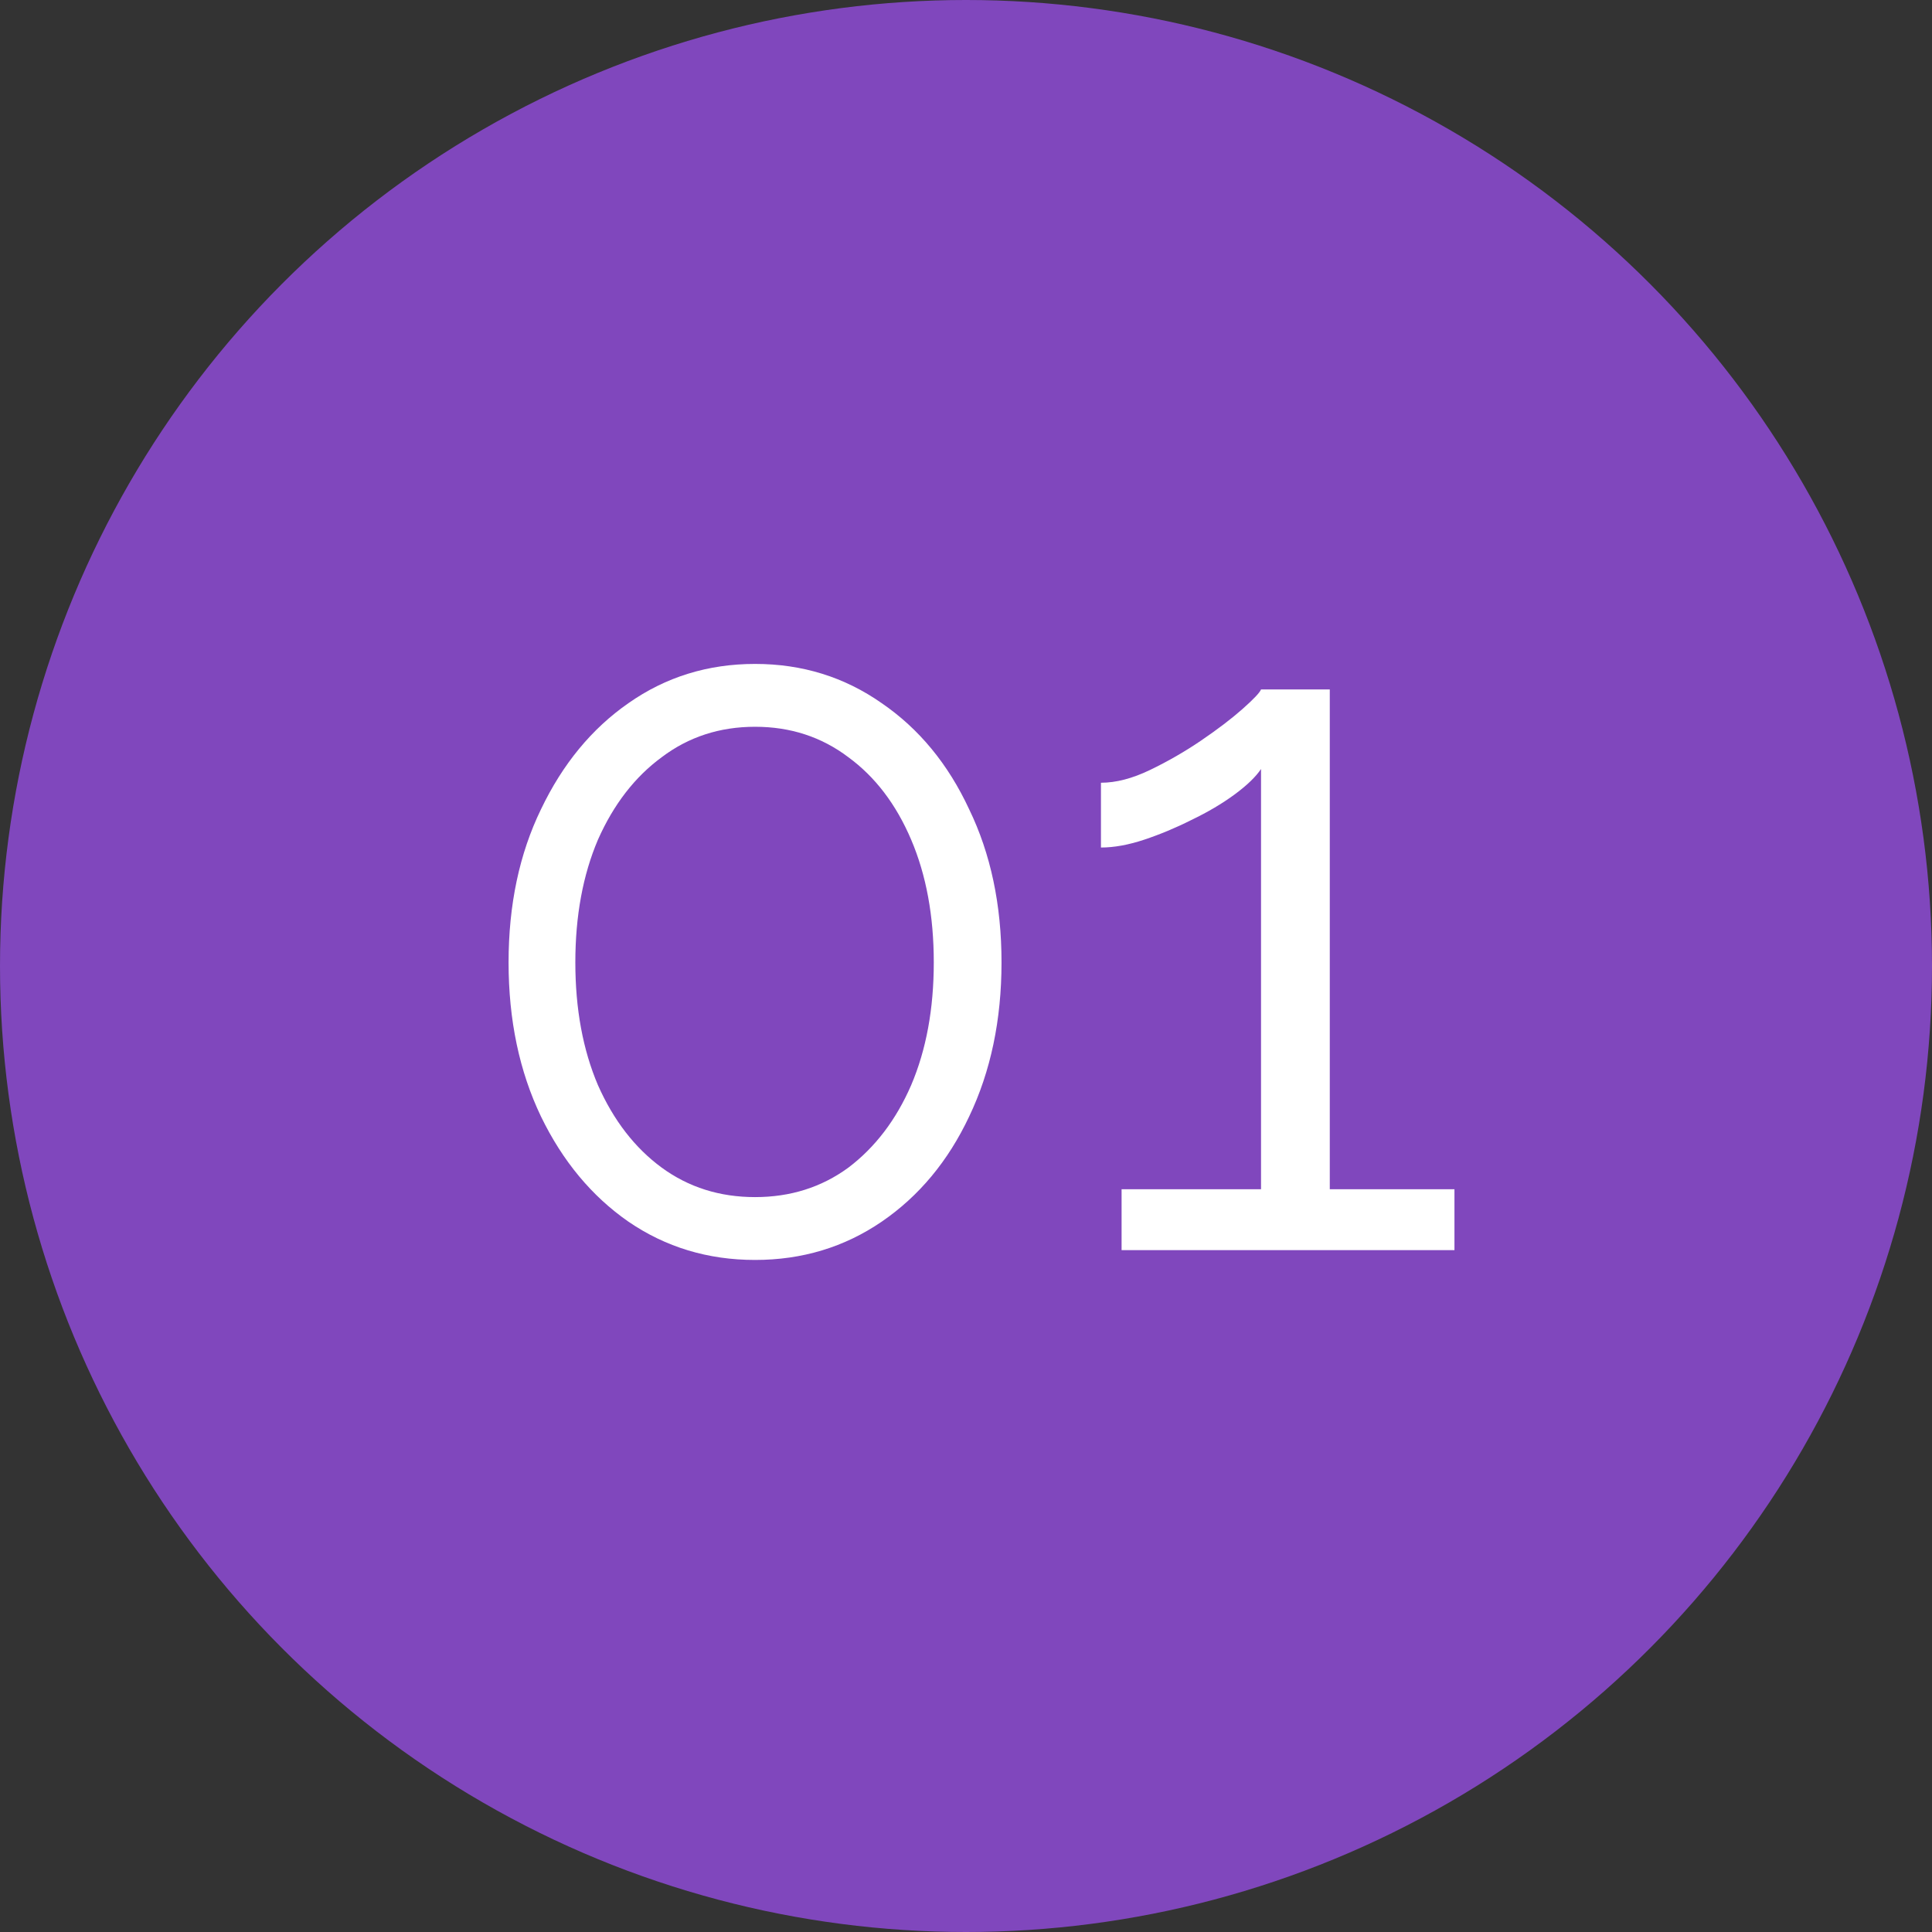
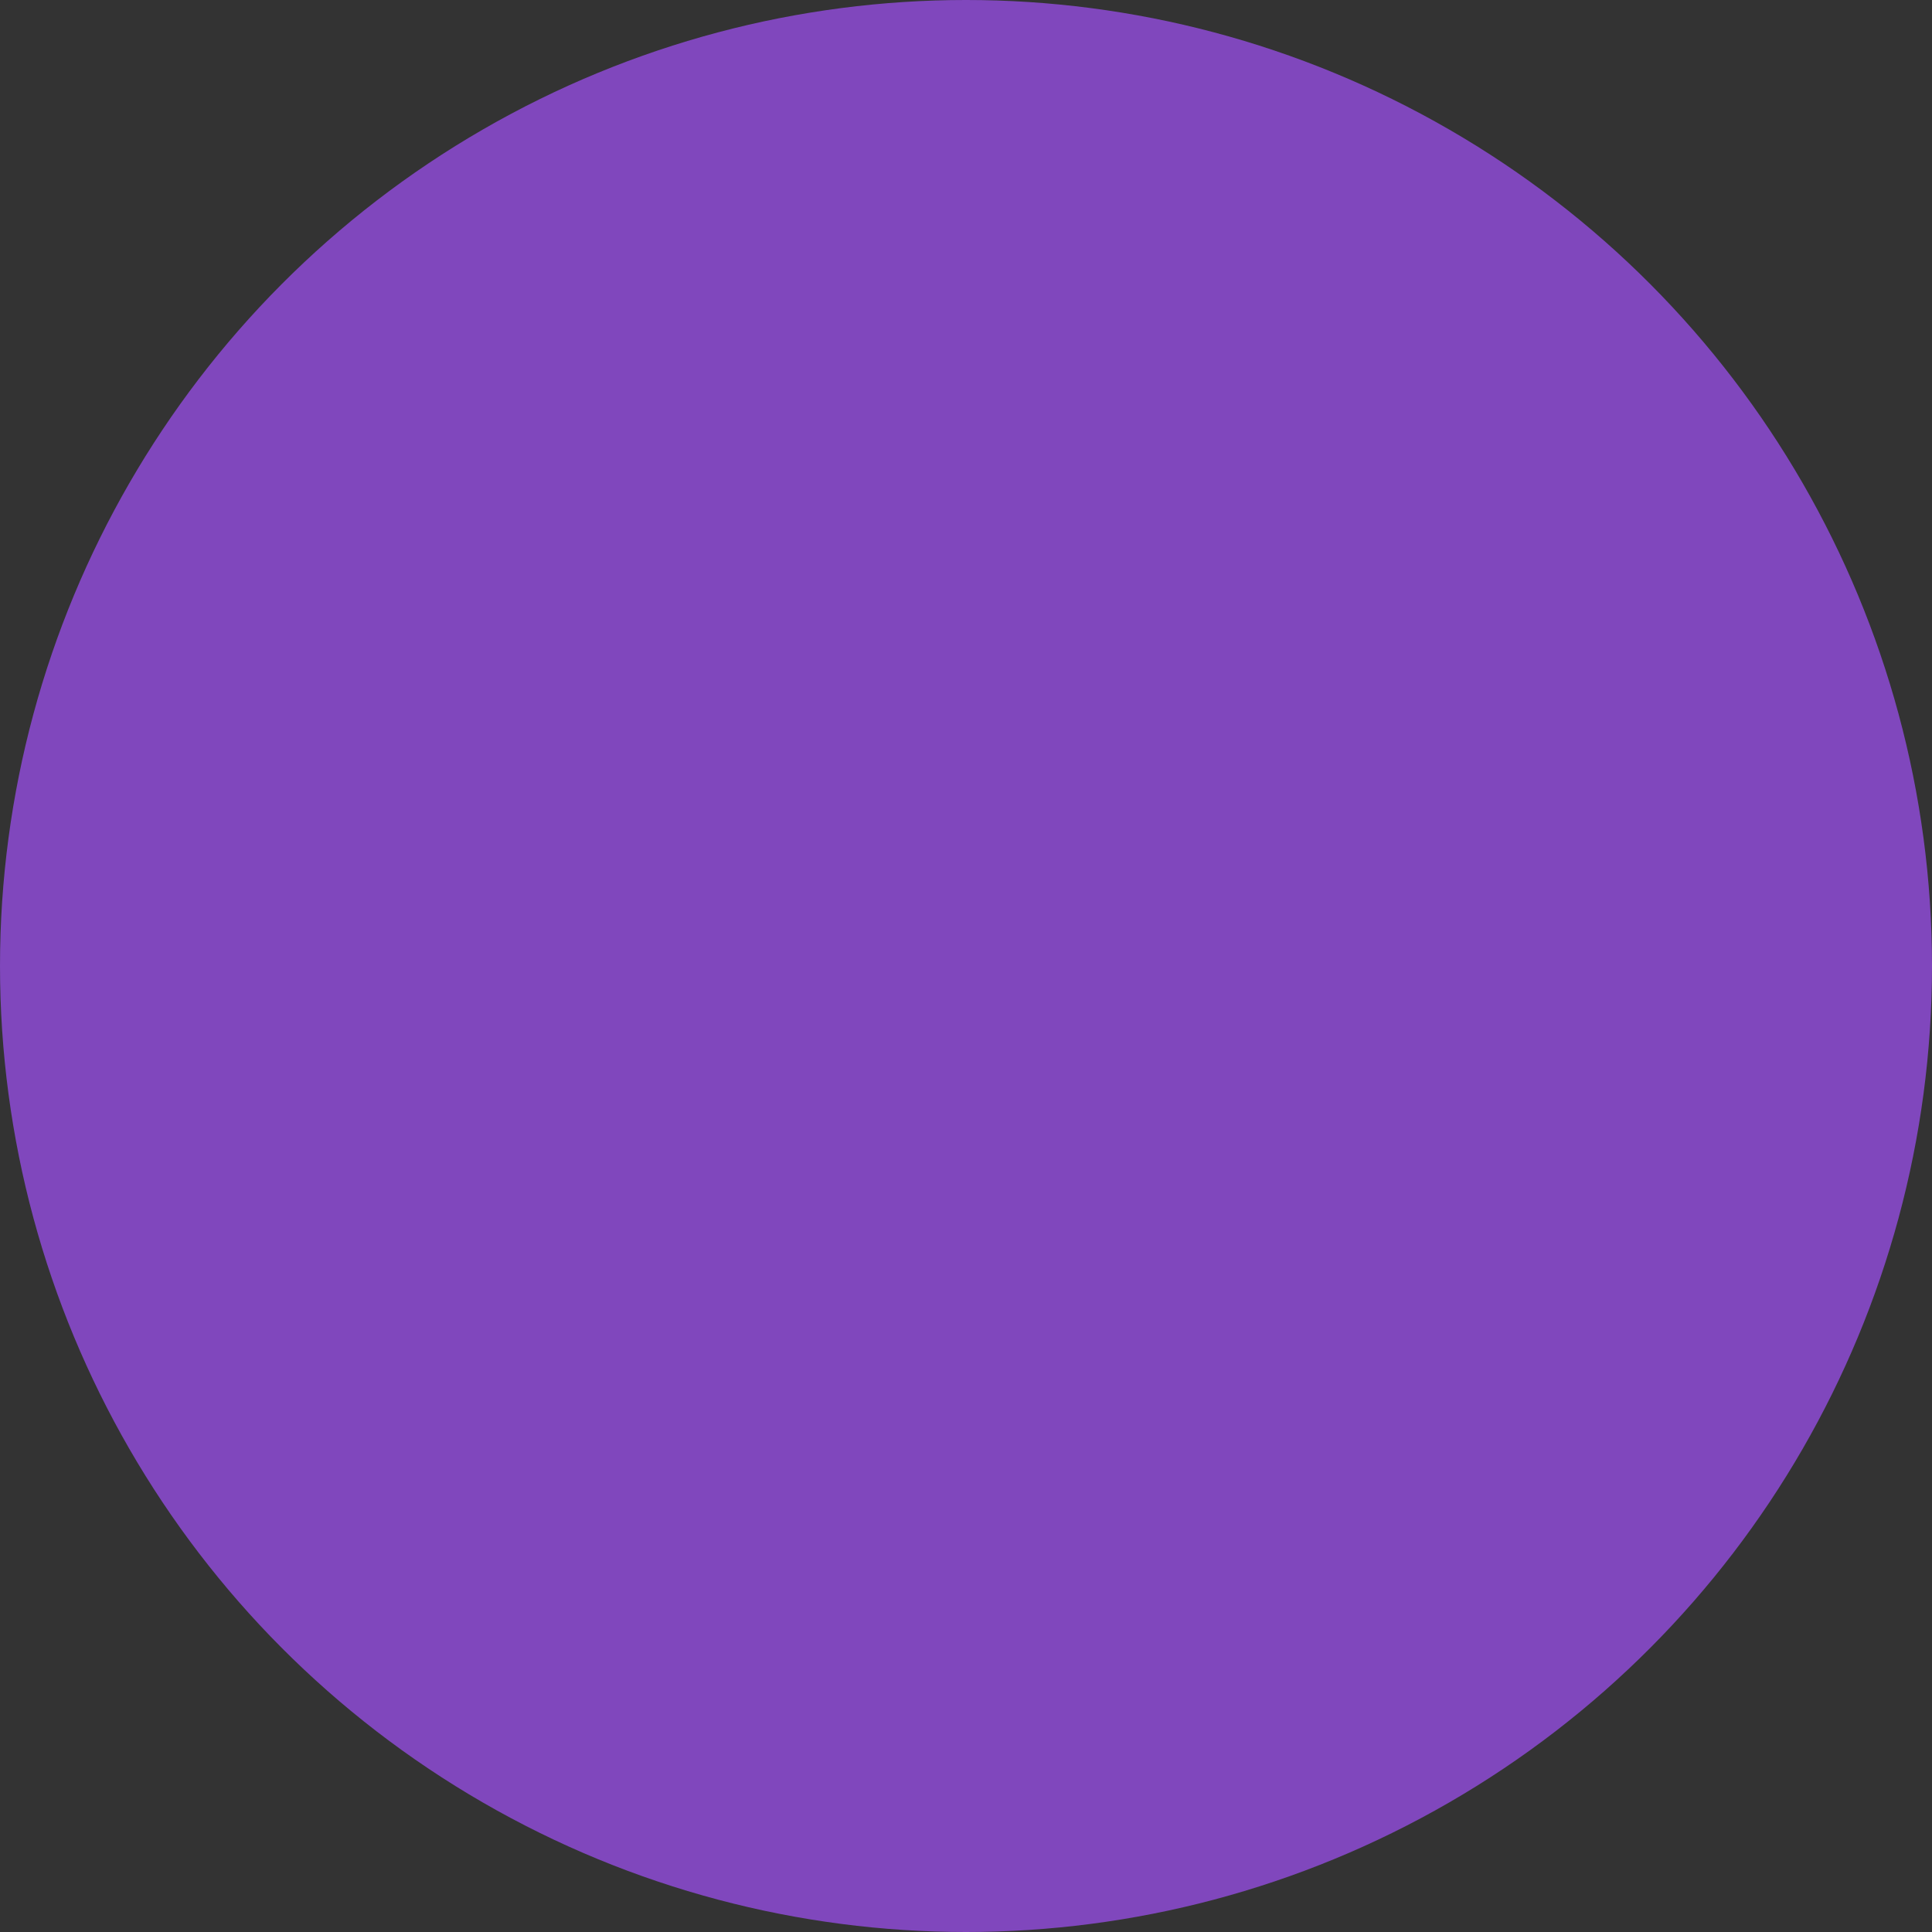
<svg xmlns="http://www.w3.org/2000/svg" width="34" height="34" viewBox="0 0 34 34" fill="none">
  <rect x="0" y="0" width="34" height="34" fill="#333333" stroke="none" />
  <circle cx="17" cy="17" r="17" fill="#8047BD" />
-   <path d="M17.625 16.937C17.625 17.951 17.435 18.855 17.055 19.65C16.686 20.433 16.173 21.05 15.517 21.499C14.86 21.948 14.117 22.173 13.288 22.173C12.458 22.173 11.715 21.948 11.059 21.499C10.413 21.05 9.901 20.433 9.521 19.65C9.14 18.855 8.95 17.951 8.95 16.937C8.95 15.923 9.14 15.025 9.521 14.241C9.901 13.447 10.413 12.824 11.059 12.375C11.715 11.914 12.458 11.684 13.288 11.684C14.117 11.684 14.86 11.914 15.517 12.375C16.173 12.824 16.686 13.447 17.055 14.241C17.435 15.025 17.625 15.923 17.625 16.937ZM16.433 16.937C16.433 16.119 16.3 15.399 16.035 14.777C15.77 14.155 15.402 13.671 14.929 13.325C14.457 12.968 13.91 12.79 13.288 12.79C12.666 12.79 12.118 12.968 11.646 13.325C11.174 13.671 10.799 14.155 10.523 14.777C10.258 15.399 10.125 16.119 10.125 16.937C10.125 17.755 10.258 18.475 10.523 19.097C10.799 19.719 11.174 20.203 11.646 20.549C12.118 20.894 12.666 21.067 13.288 21.067C13.91 21.067 14.457 20.894 14.929 20.549C15.402 20.191 15.77 19.707 16.035 19.097C16.3 18.475 16.433 17.755 16.433 16.937ZM25.596 20.929V22H19.738V20.929H22.192V13.533C22.1 13.671 21.944 13.821 21.726 13.982C21.507 14.143 21.253 14.293 20.965 14.431C20.689 14.57 20.412 14.685 20.136 14.777C19.859 14.869 19.606 14.915 19.375 14.915V13.775C19.64 13.775 19.928 13.7 20.239 13.55C20.55 13.4 20.85 13.228 21.138 13.032C21.426 12.836 21.668 12.652 21.864 12.479C22.059 12.306 22.169 12.191 22.192 12.133H23.402V20.929H25.596Z" fill="white" />
</svg>